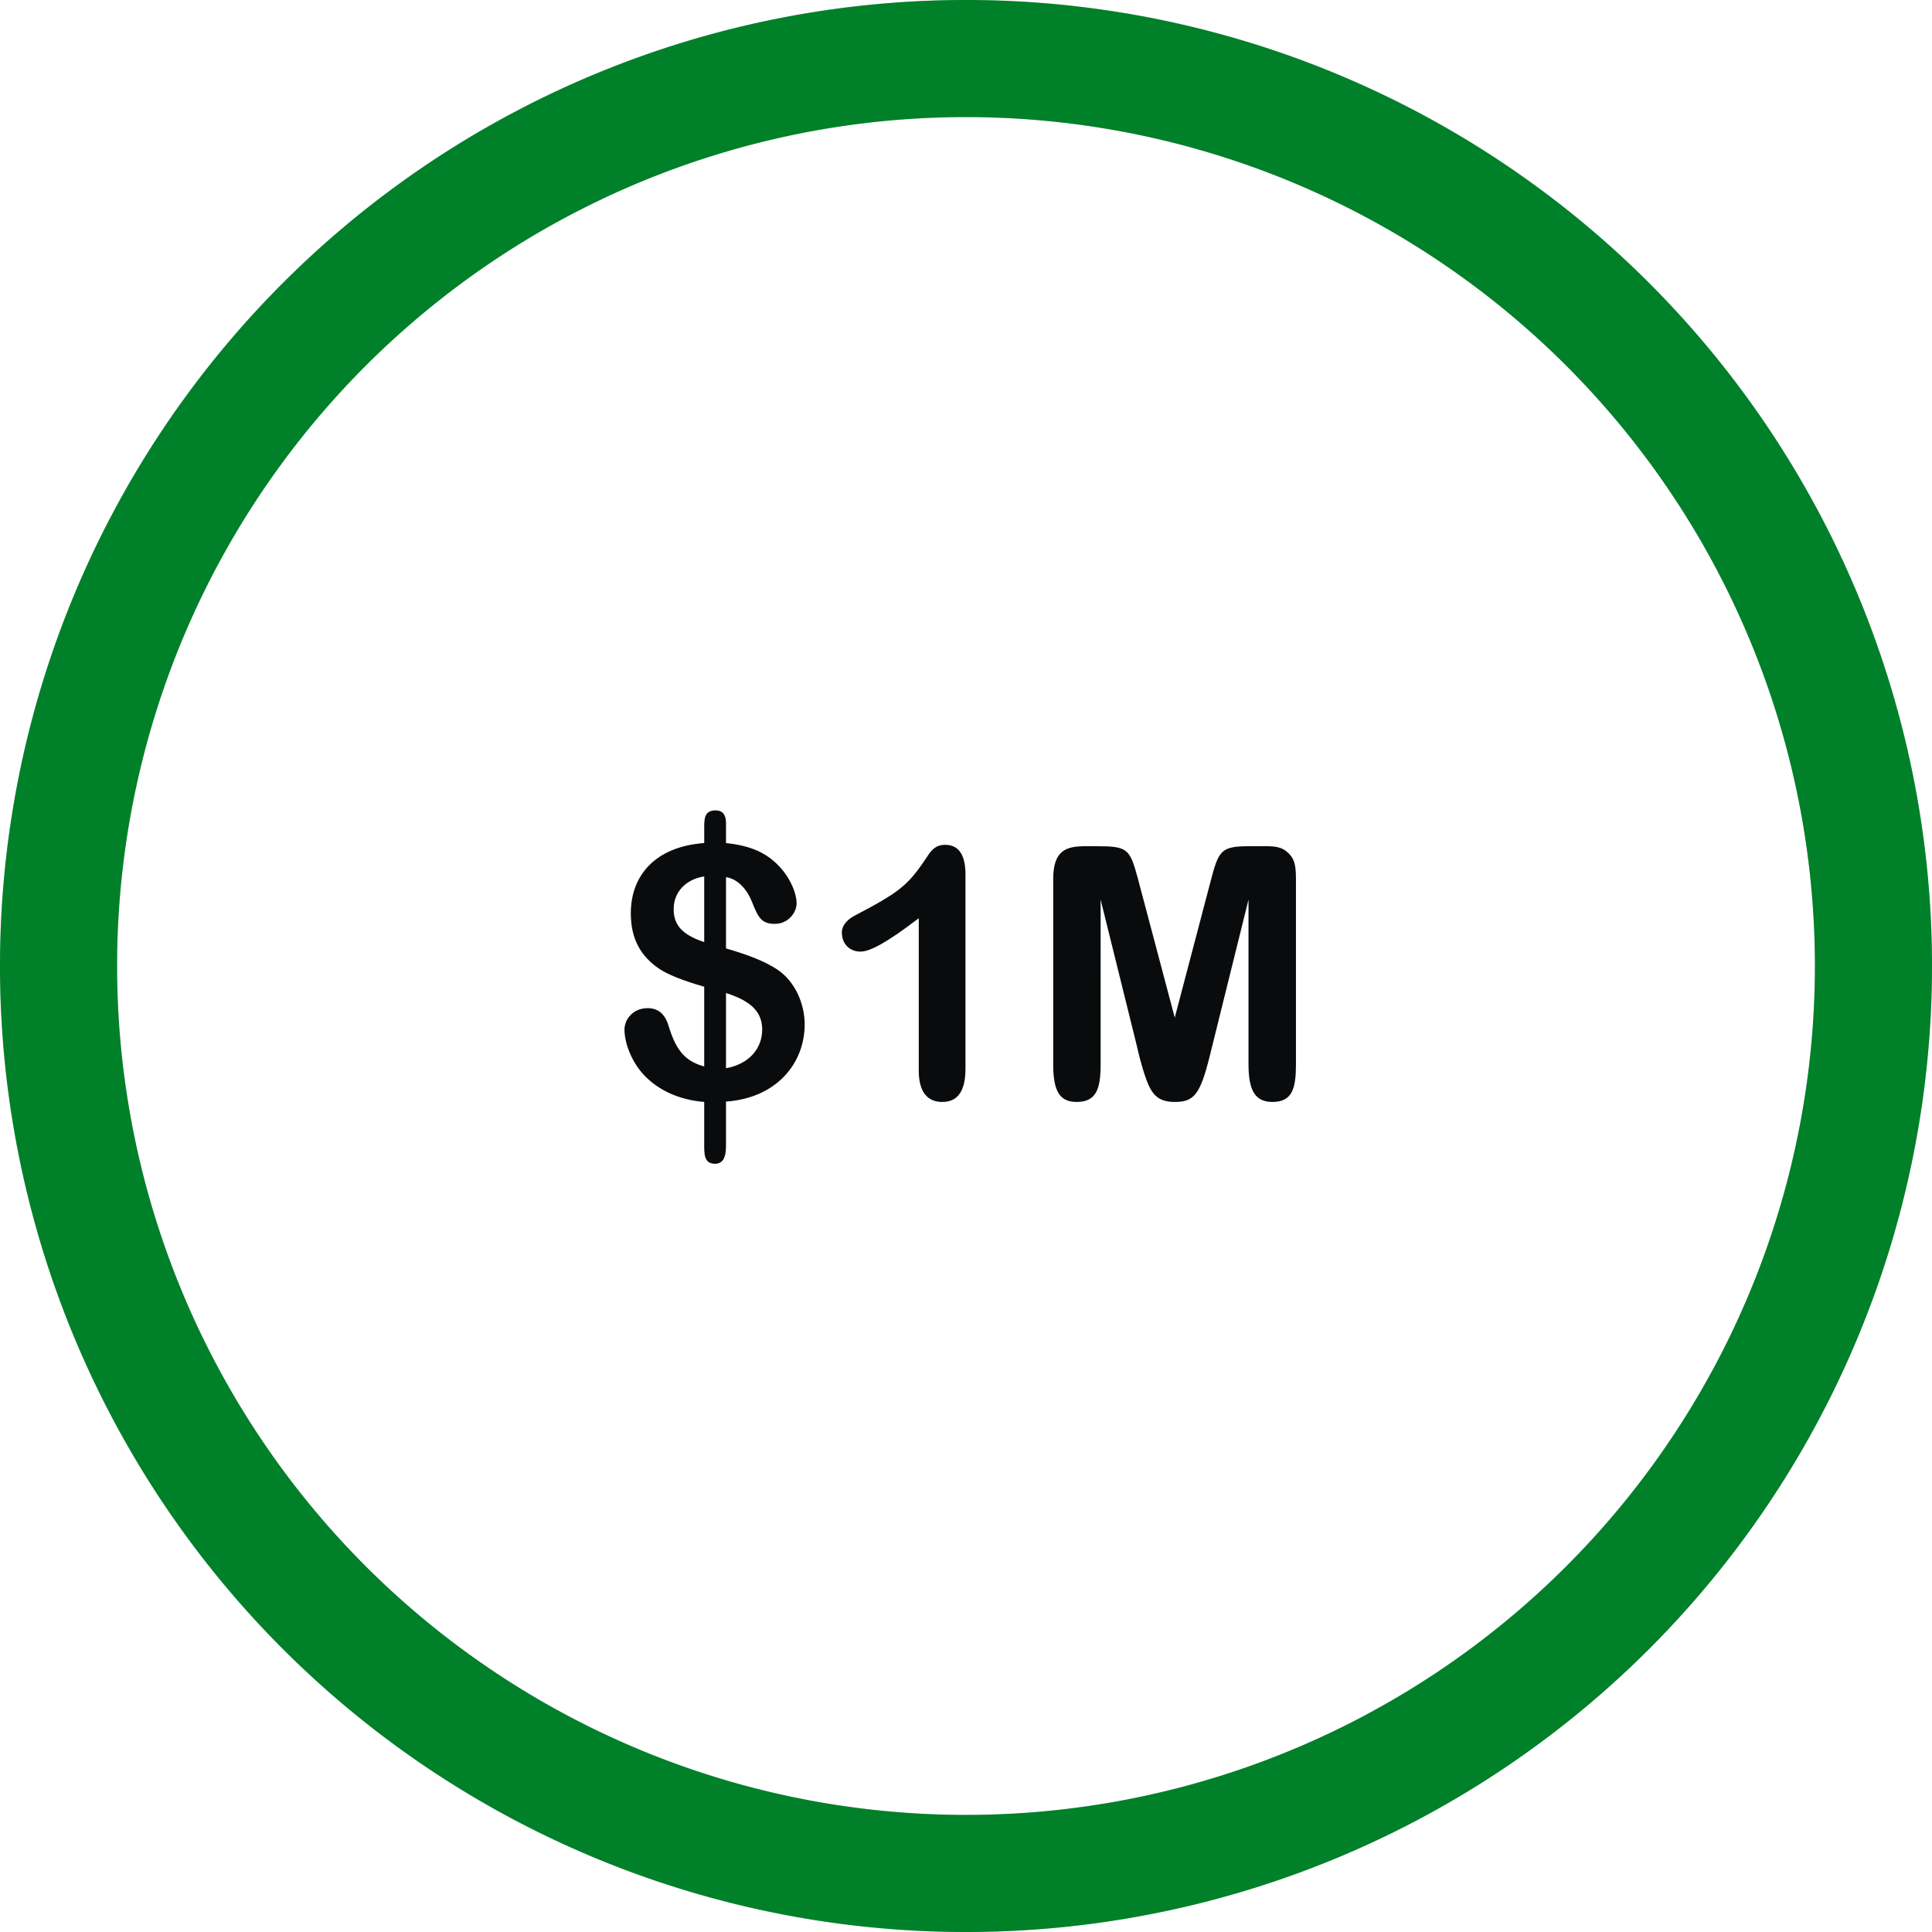
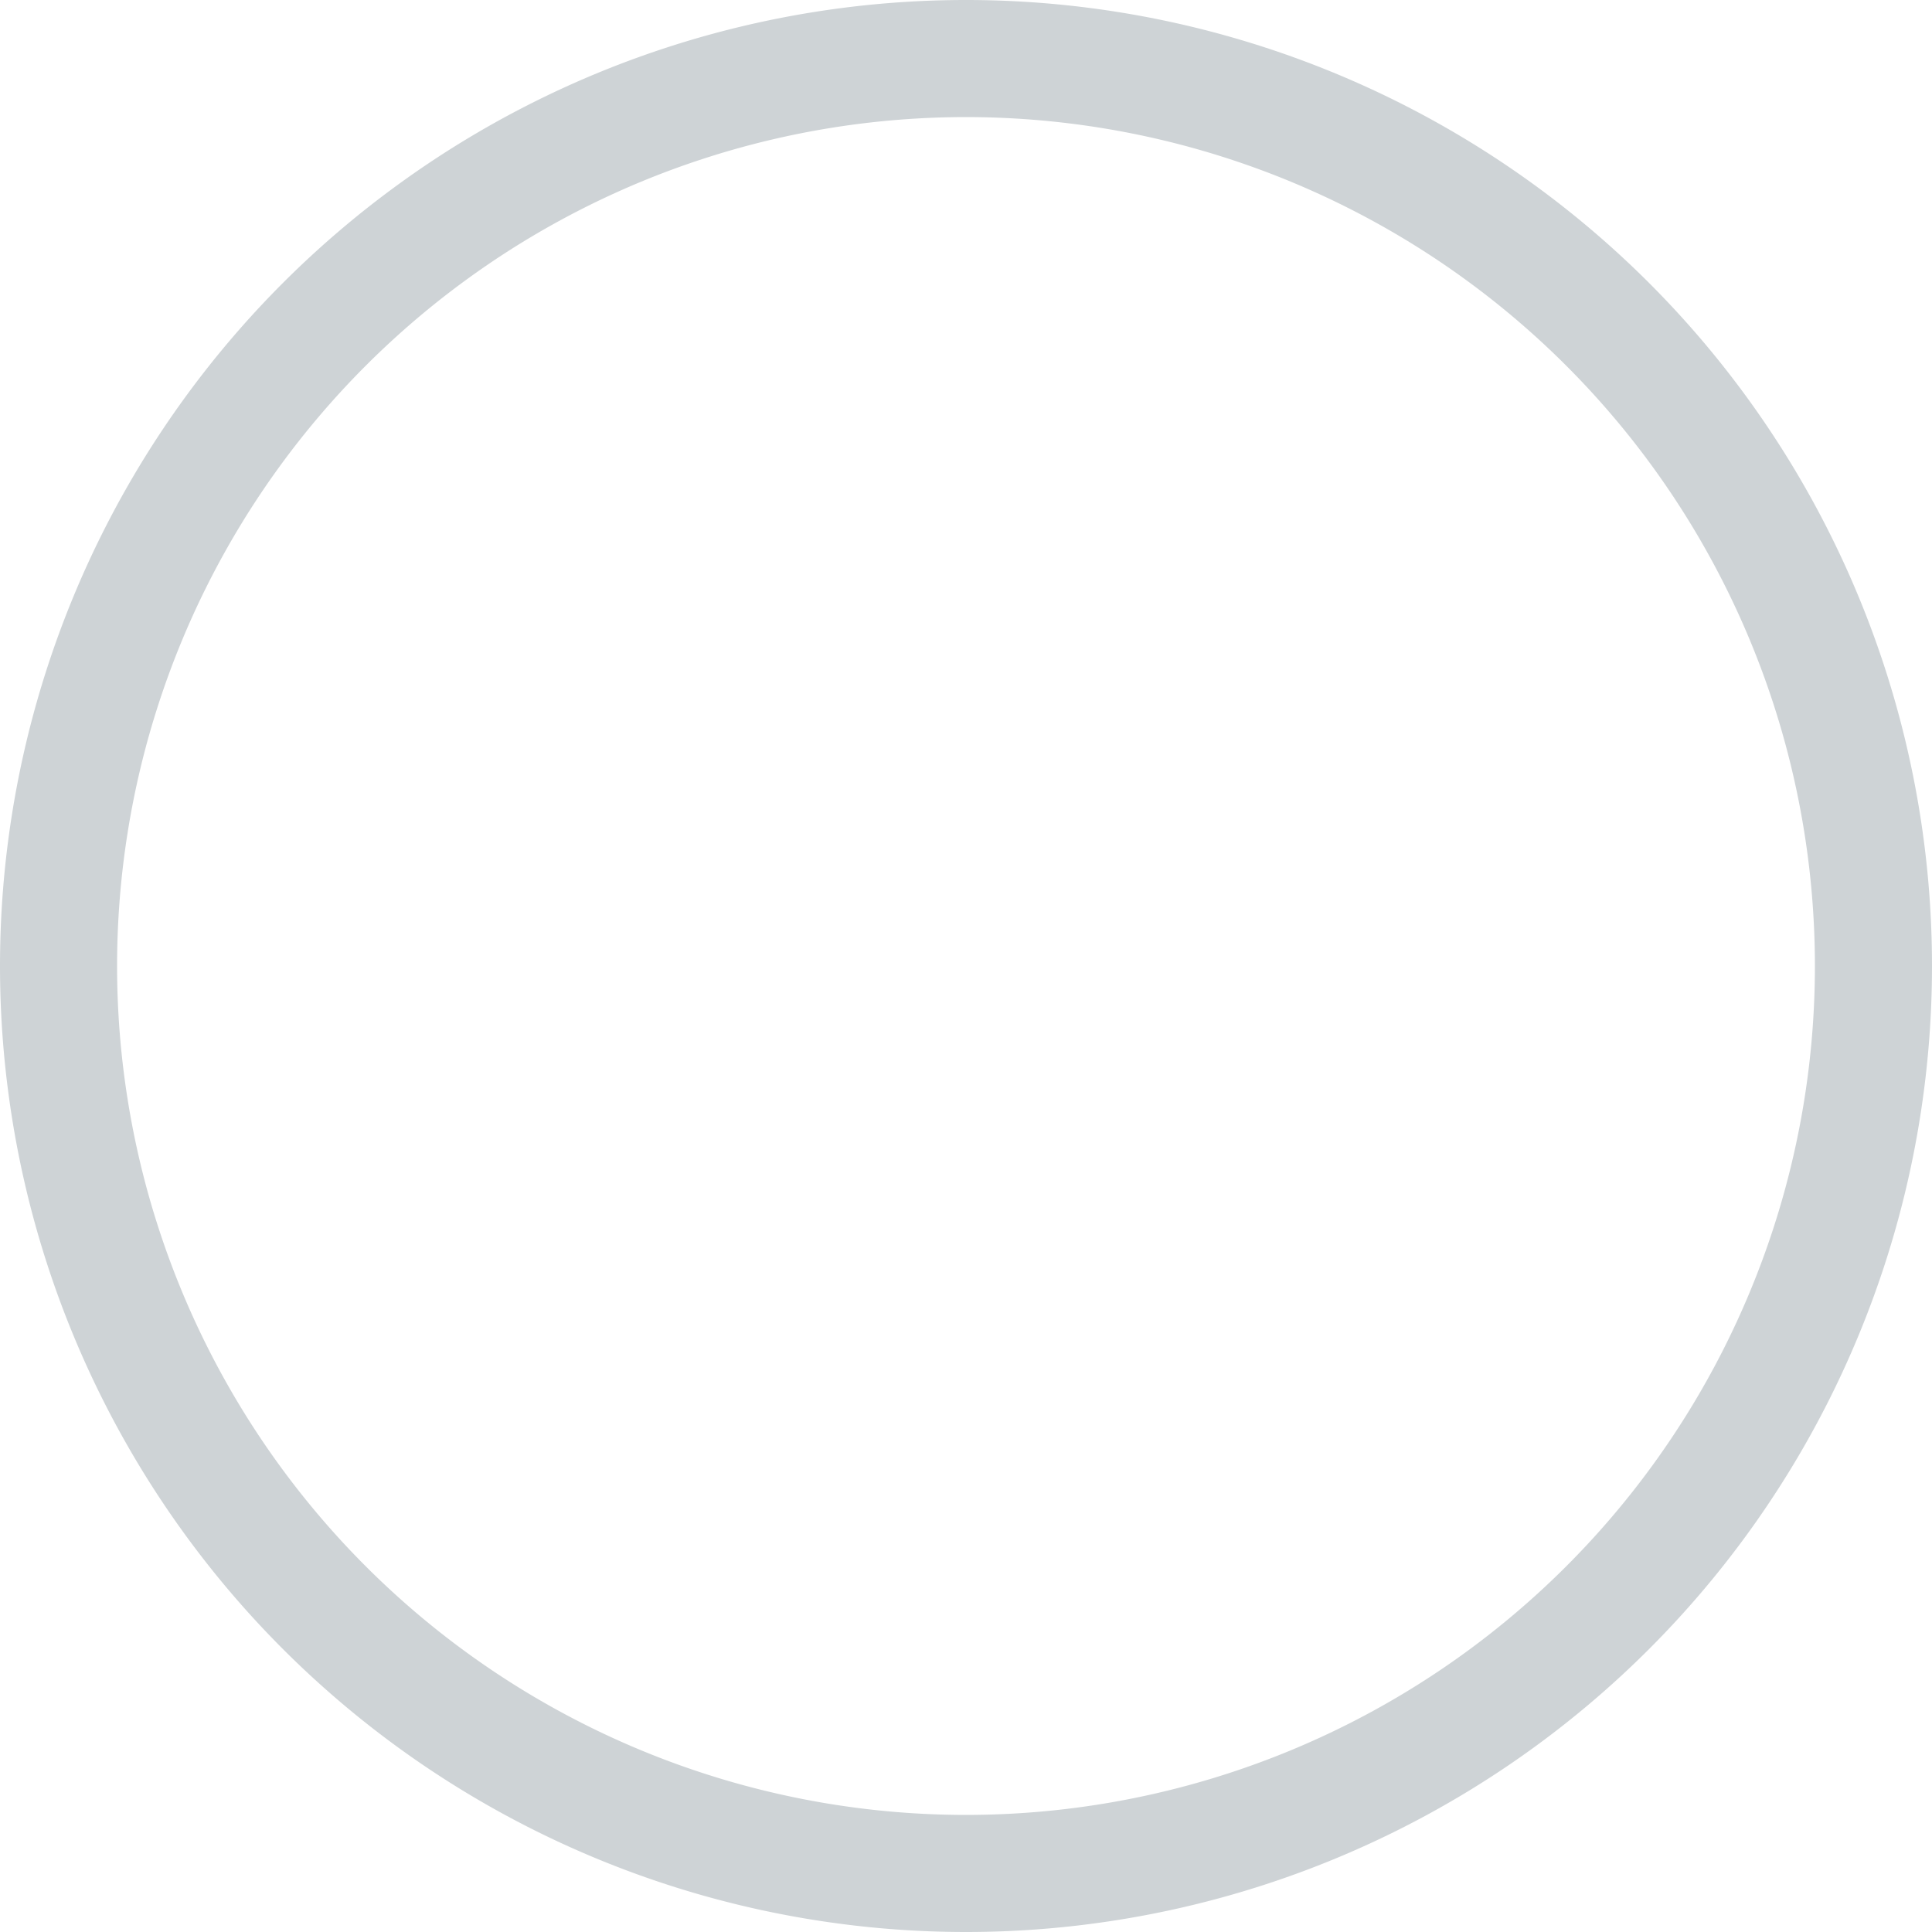
<svg xmlns="http://www.w3.org/2000/svg" width="132" height="132" fill="none" viewBox="0 0 132 132">
  <path stroke="#CED3D6" stroke-linecap="round" stroke-linejoin="round" stroke-width="8" d="M66 4a62 62 0 1 0 0 124A62 62 0 0 0 66 4h0Z" />
-   <path stroke="#008029" stroke-linecap="square" stroke-linejoin="round" stroke-width="8" d="M66 4a62 62 0 1 0 0 124A62 62 0 0 0 66 4h0Z" />
-   <path fill="#090B0C" d="M48.883 55.368c.48 0 .72.288.72.864V57.6c1.151.12 2.015.384 2.736.84 1.392.888 2.087 2.4 2.087 3.288 0 .576-.528 1.392-1.488 1.392-.888 0-1.128-.408-1.535-1.44-.384-.984-1.032-1.632-1.8-1.752V64.8c1.584.456 2.712.912 3.503 1.44 1.224.816 1.872 2.352 1.872 3.744 0 2.688-1.944 5.04-5.376 5.28v3c0 .48-.047 1.248-.743 1.248-.769 0-.745-.672-.745-1.368v-2.856c-1.775-.144-3.167-.84-4.103-1.824-.864-.912-1.345-2.208-1.345-3.12 0-.672.553-1.464 1.585-1.464.696 0 1.175.384 1.416 1.176.48 1.56 1.032 2.424 2.447 2.808v-5.448c-1.511-.432-2.567-.864-3.143-1.272-1.128-.792-1.872-1.92-1.872-3.744 0-2.616 1.704-4.56 5.016-4.8v-.816c0-.696-.073-1.416.767-1.416Zm-2.857 6.744c0 1.08.576 1.752 2.088 2.256V59.88c-1.247.192-2.087 1.056-2.087 2.232Zm3.576 5.736v5.136c1.513-.264 2.473-1.296 2.473-2.64 0-1.176-.72-1.944-2.473-2.496Zm14.97-10.128c.936 0 1.392.696 1.392 2.016v13.272c0 1.536-.528 2.28-1.584 2.28-1.08 0-1.607-.768-1.607-2.136V62.736c-2.137 1.632-3.313 2.28-3.985 2.28-.695 0-1.271-.48-1.271-1.32 0-.456.36-.864.863-1.128 3.096-1.632 3.648-2.04 4.992-4.08.313-.48.624-.768 1.2-.768Zm9.594.096h.769c2.111 0 2.255.168 2.808 2.208l2.52 9.504 2.423-9.216c.576-2.208.696-2.496 2.688-2.496h1.177c.791 0 1.127.144 1.463.456.36.36.529.672.529 1.752V72.72c0 1.632-.24 2.568-1.609 2.568-1.151 0-1.632-.744-1.632-2.568V61.464l-2.664 10.752c-.648 2.592-1.08 3.072-2.376 3.072-1.2 0-1.584-.576-1.944-1.536-.335-.936-.528-1.776-.671-2.4l-2.449-9.888V72.72c0 1.656-.287 2.568-1.631 2.568-1.176 0-1.608-.744-1.608-2.568V60.048c0-1.992.935-2.232 2.207-2.232Z" />
</svg>